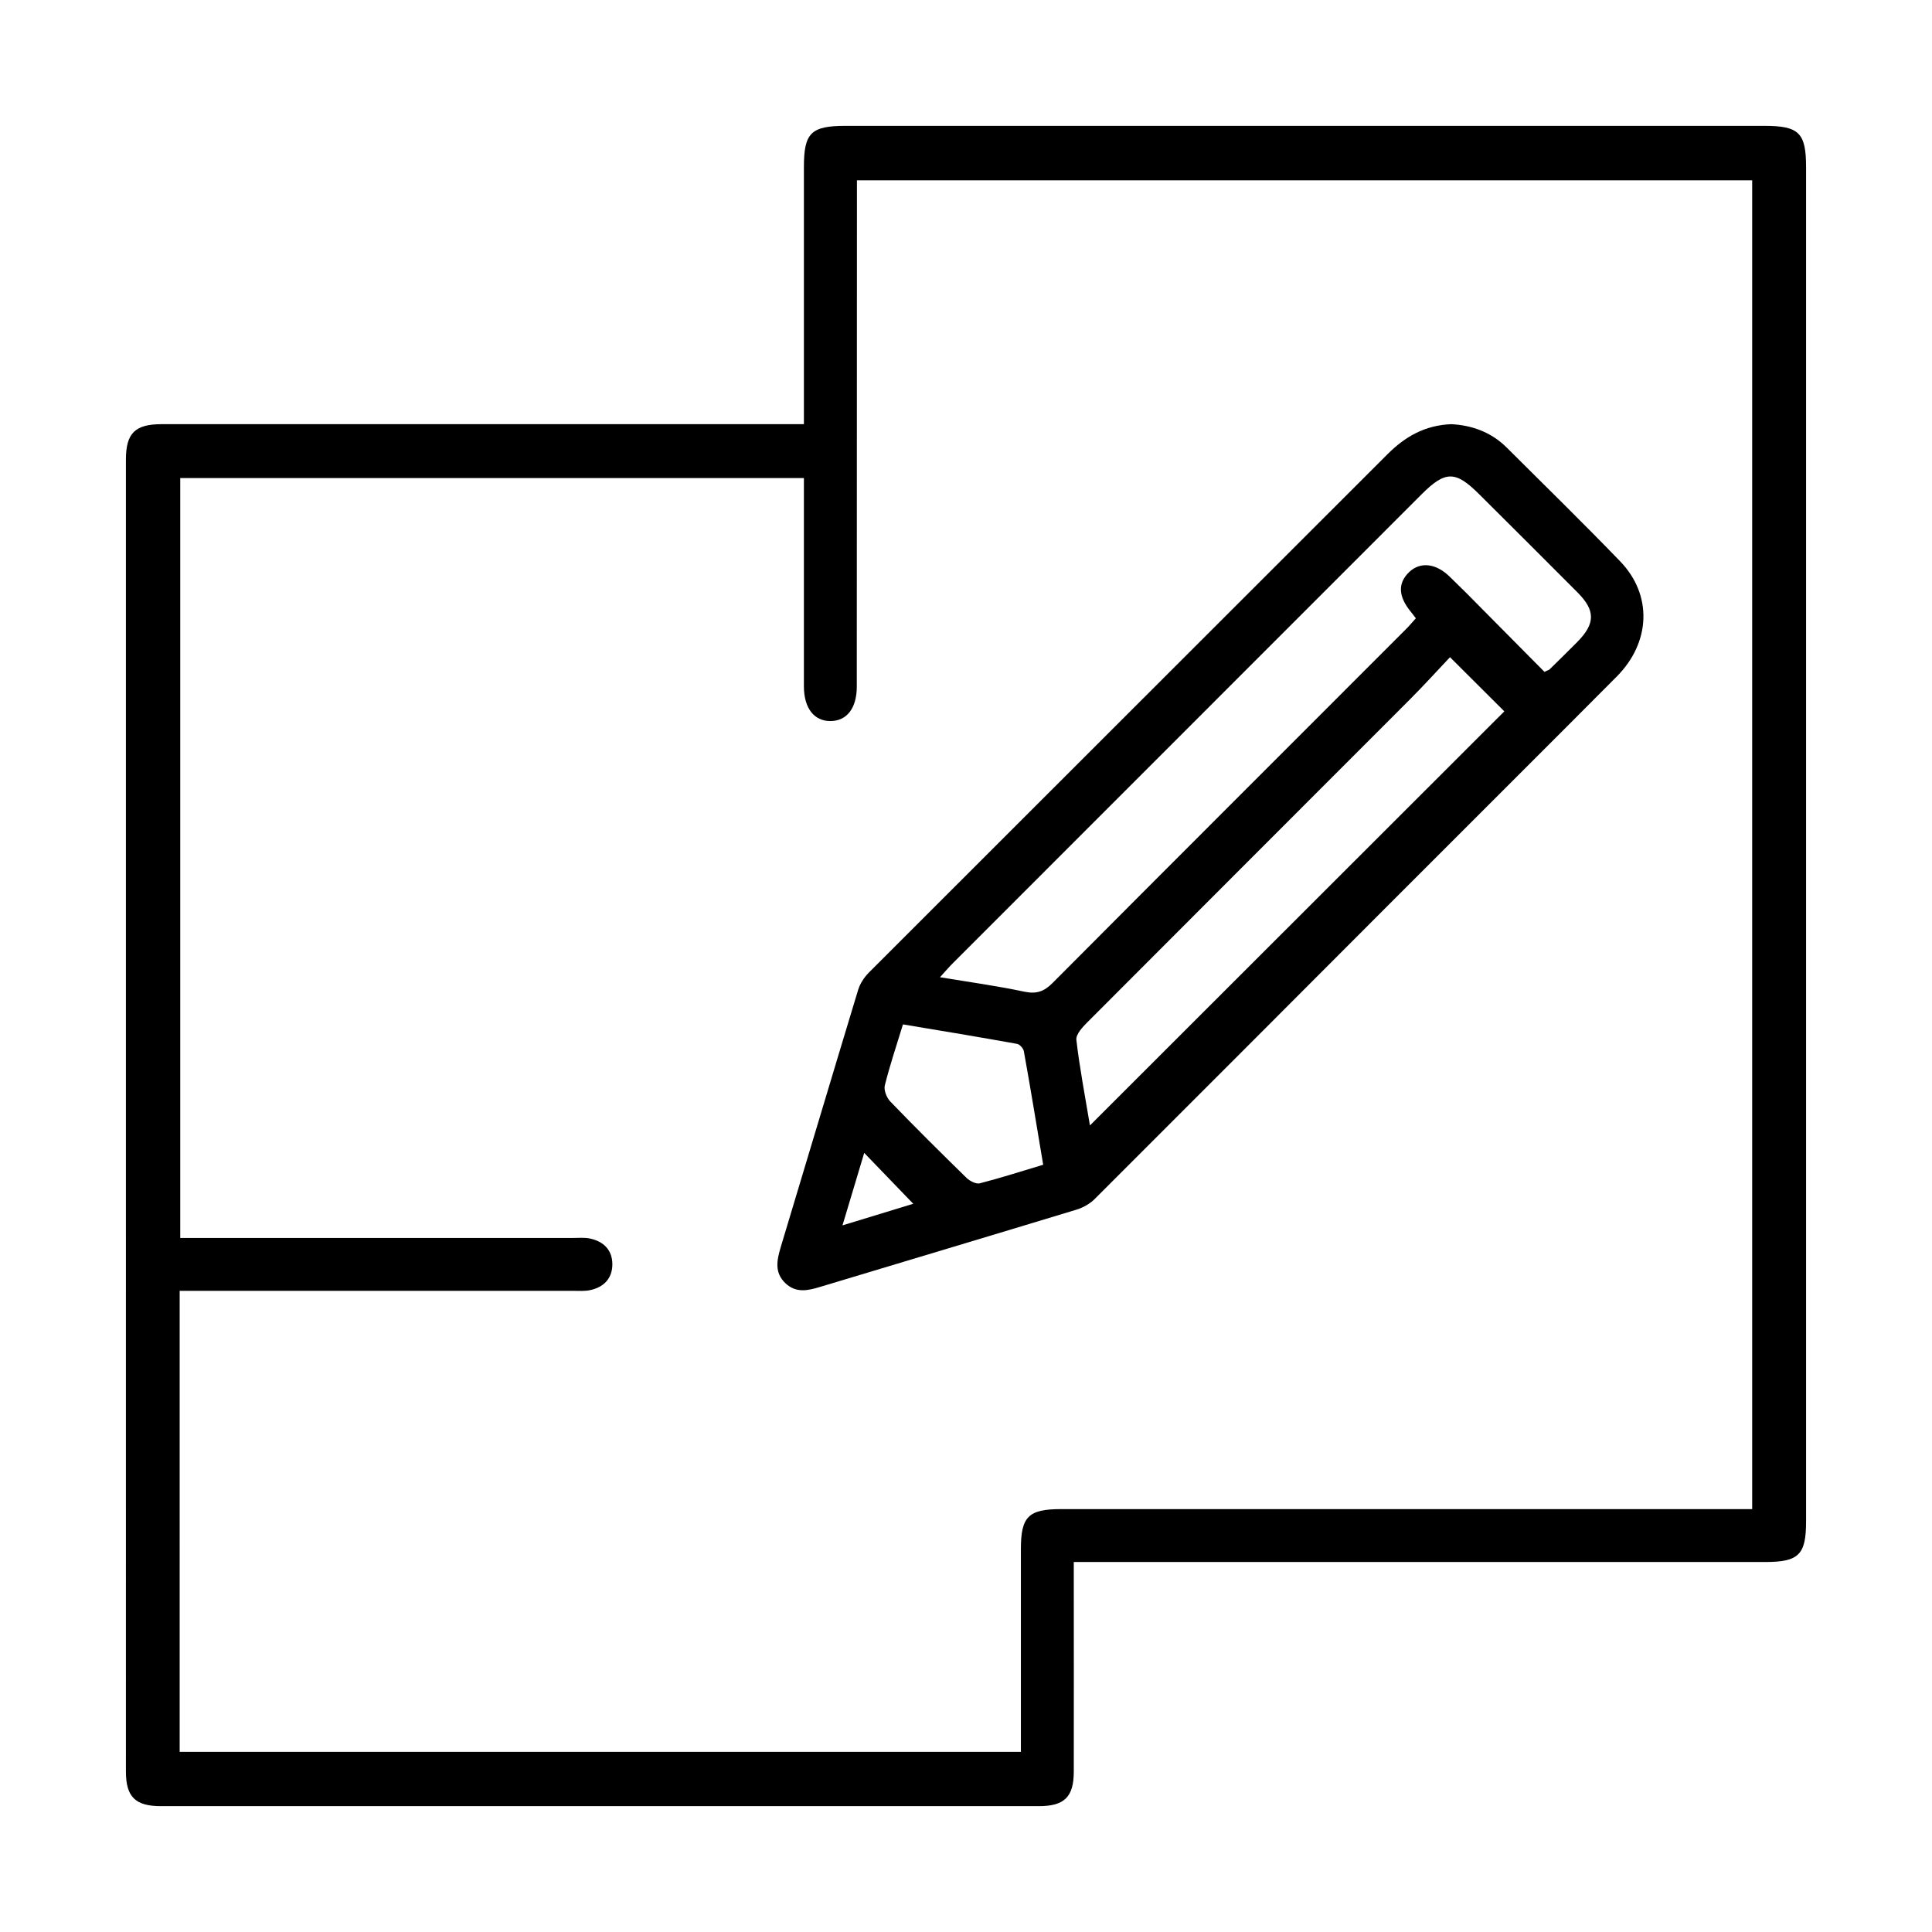
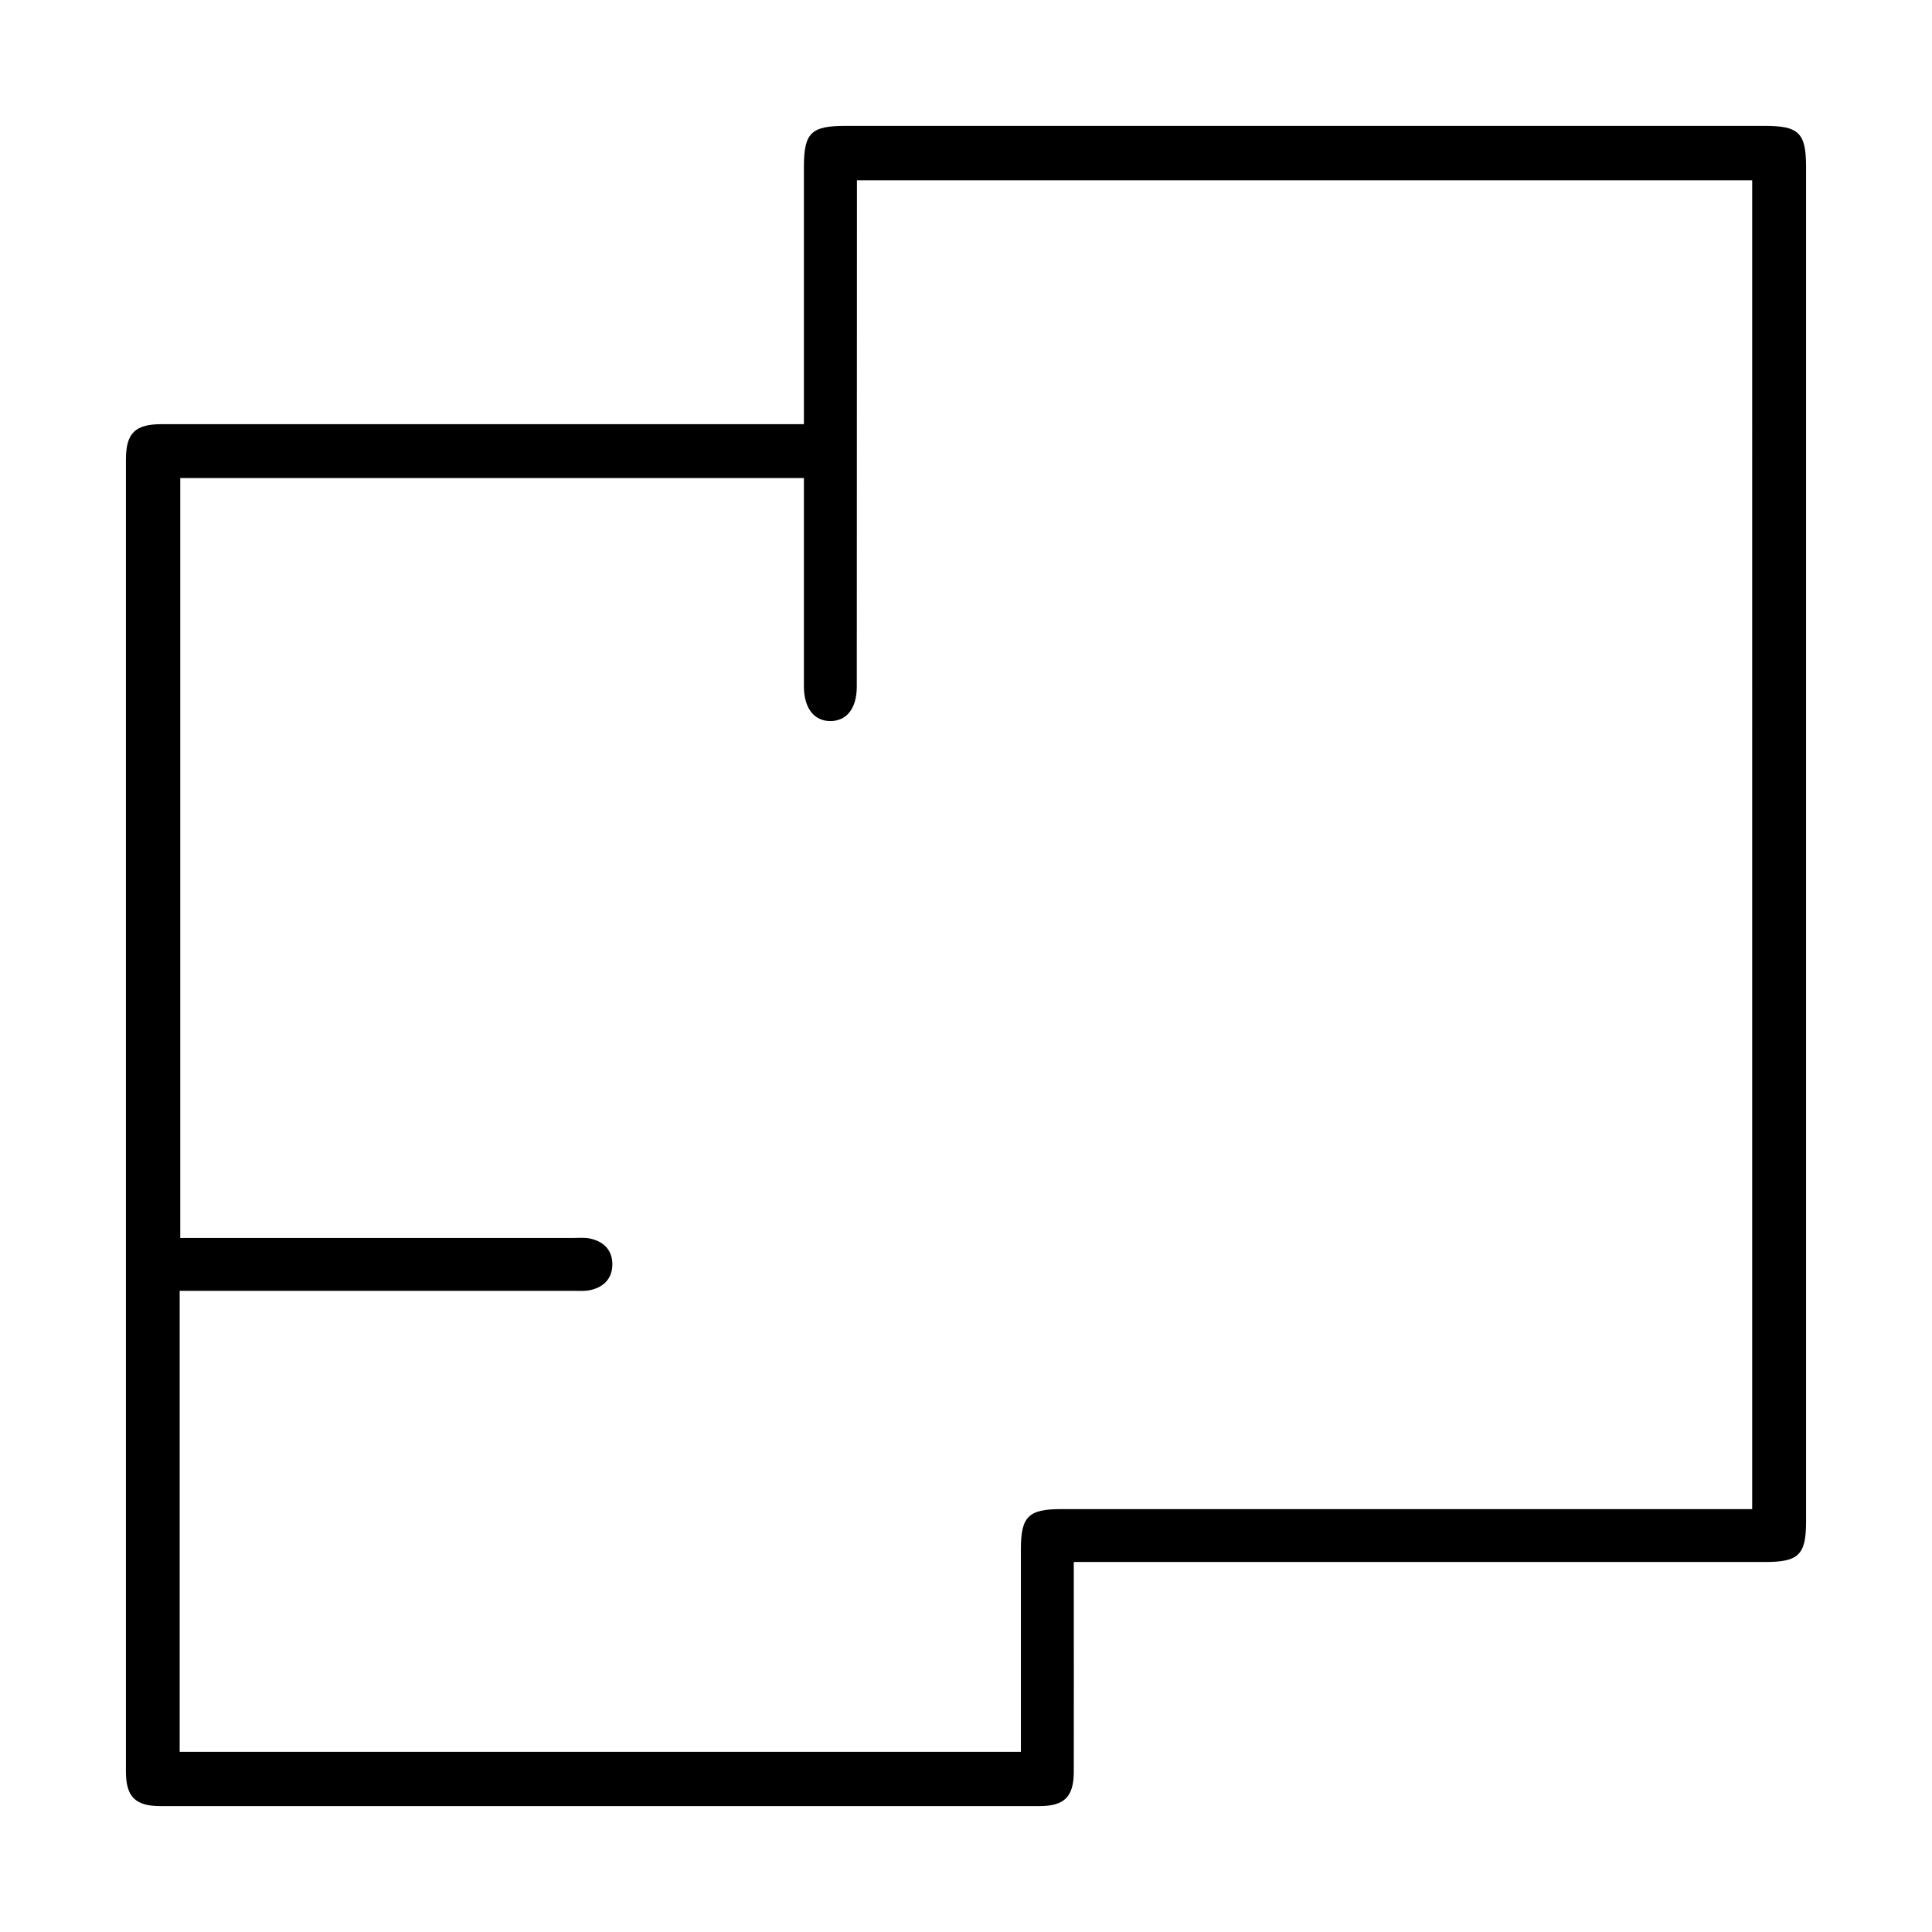
<svg xmlns="http://www.w3.org/2000/svg" version="1.1" id="圖層_1" x="0px" y="0px" width="512px" height="512px" viewBox="0 0 512 512" enable-background="new 0 0 512 512" xml:space="preserve">
  <g>
    <path fill-rule="evenodd" clip-rule="evenodd" d="M47.614,464.252h222.932V410.5c0-8.56,2.009-10.568,10.569-10.568h177.439h5.794   V47.785H227.097v5.721l-0.039,128.456c0,5.721-2.65,9.128-7.009,9.128c-4.316,0-6.969-3.407-7.006-9.128v-50.306v-4.964H47.766   v201.381h5.72h98.377c1.478,0,3.032-0.155,4.471,0.147c3.637,0.763,5.946,3.07,5.946,6.822c0,3.751-2.271,6.097-5.907,6.858   c-1.44,0.304-2.993,0.185-4.471,0.185H53.068h-5.454V464.252z M213.043,112.411V44.298c0-9.089,1.855-10.946,11.098-10.946h243.426   c9.208,0,11.062,1.857,11.062,10.985V403.19c0,8.827-1.931,10.758-10.832,10.758H290.852h-6.289v5.228   c0,16.78,0.037,33.527,0,50.308c0,6.703-2.46,9.167-9.281,9.167H42.651c-6.78,0-9.282-2.464-9.282-9.167V121.805   c0-7.008,2.426-9.395,9.471-9.395h164.406H213.043z" />
-     <path fill-rule="evenodd" clip-rule="evenodd" d="M242.021,319.015l-12.994-13.483l-5.758,19.203L242.021,319.015z    M239.293,271.475c-1.742,5.682-3.484,10.872-4.811,16.177c-0.302,1.251,0.494,3.256,1.441,4.24   c6.629,6.896,13.41,13.599,20.265,20.306c0.834,0.795,2.464,1.631,3.448,1.402c5.567-1.439,11.023-3.182,16.82-4.928   c-1.746-10.377-3.337-20.229-5.116-30.039c-0.114-0.755-1.099-1.895-1.854-2.005C259.561,274.845,249.598,273.18,239.293,271.475z    M288.843,298.254l109.819-109.74l-14.397-14.357c-3.329,3.524-6.929,7.5-10.758,11.328   c-28.448,28.485-56.934,56.935-85.345,85.424c-1.287,1.287-3.07,3.219-2.915,4.658   C286.116,283.064,287.556,290.493,288.843,298.254z M409.31,178.06c0.869-0.455,1.173-0.492,1.361-0.683   c2.464-2.425,4.924-4.811,7.347-7.272c4.775-4.848,4.813-8.296,0.078-13.07c-8.676-8.712-17.351-17.348-26.063-26.023   c-6.289-6.289-8.979-6.328-15.268-0.039L252.628,255.147c-1.022,0.986-1.931,2.084-3.522,3.827   c7.993,1.324,15.188,2.308,22.313,3.825c3.219,0.681,5.228,0,7.498-2.271c31.138-31.292,62.391-62.468,93.605-93.72   c0.947-0.908,1.746-1.933,2.693-2.954c-0.532-0.682-0.873-1.176-1.251-1.629c-3.447-4.167-3.603-7.689-0.458-10.682   c2.956-2.728,7.047-2.273,10.684,1.288c3.033,2.917,5.985,5.871,8.9,8.864L409.31,178.06z M384.567,112.411   c5.379,0.265,10.536,2.046,14.665,6.137c10.077,10.037,20.228,19.962,30.112,30.19c8.602,8.903,8.146,21.442-0.869,30.533   c-19.736,19.849-39.587,39.585-59.364,59.399c-26.324,26.364-52.652,52.769-79.019,79.094c-1.287,1.287-3.144,2.313-4.924,2.841   c-22.577,6.859-45.154,13.6-67.771,20.421c-3.221,0.984-6.401,1.738-9.242-0.947c-2.993-2.841-2.273-6.137-1.251-9.585   c6.856-22.729,13.638-45.498,20.532-68.228c0.491-1.591,1.553-3.217,2.765-4.467c45.8-45.798,91.676-91.597,137.512-137.436   C372.375,115.707,377.562,112.714,384.567,112.411z" />
  </g>
</svg>